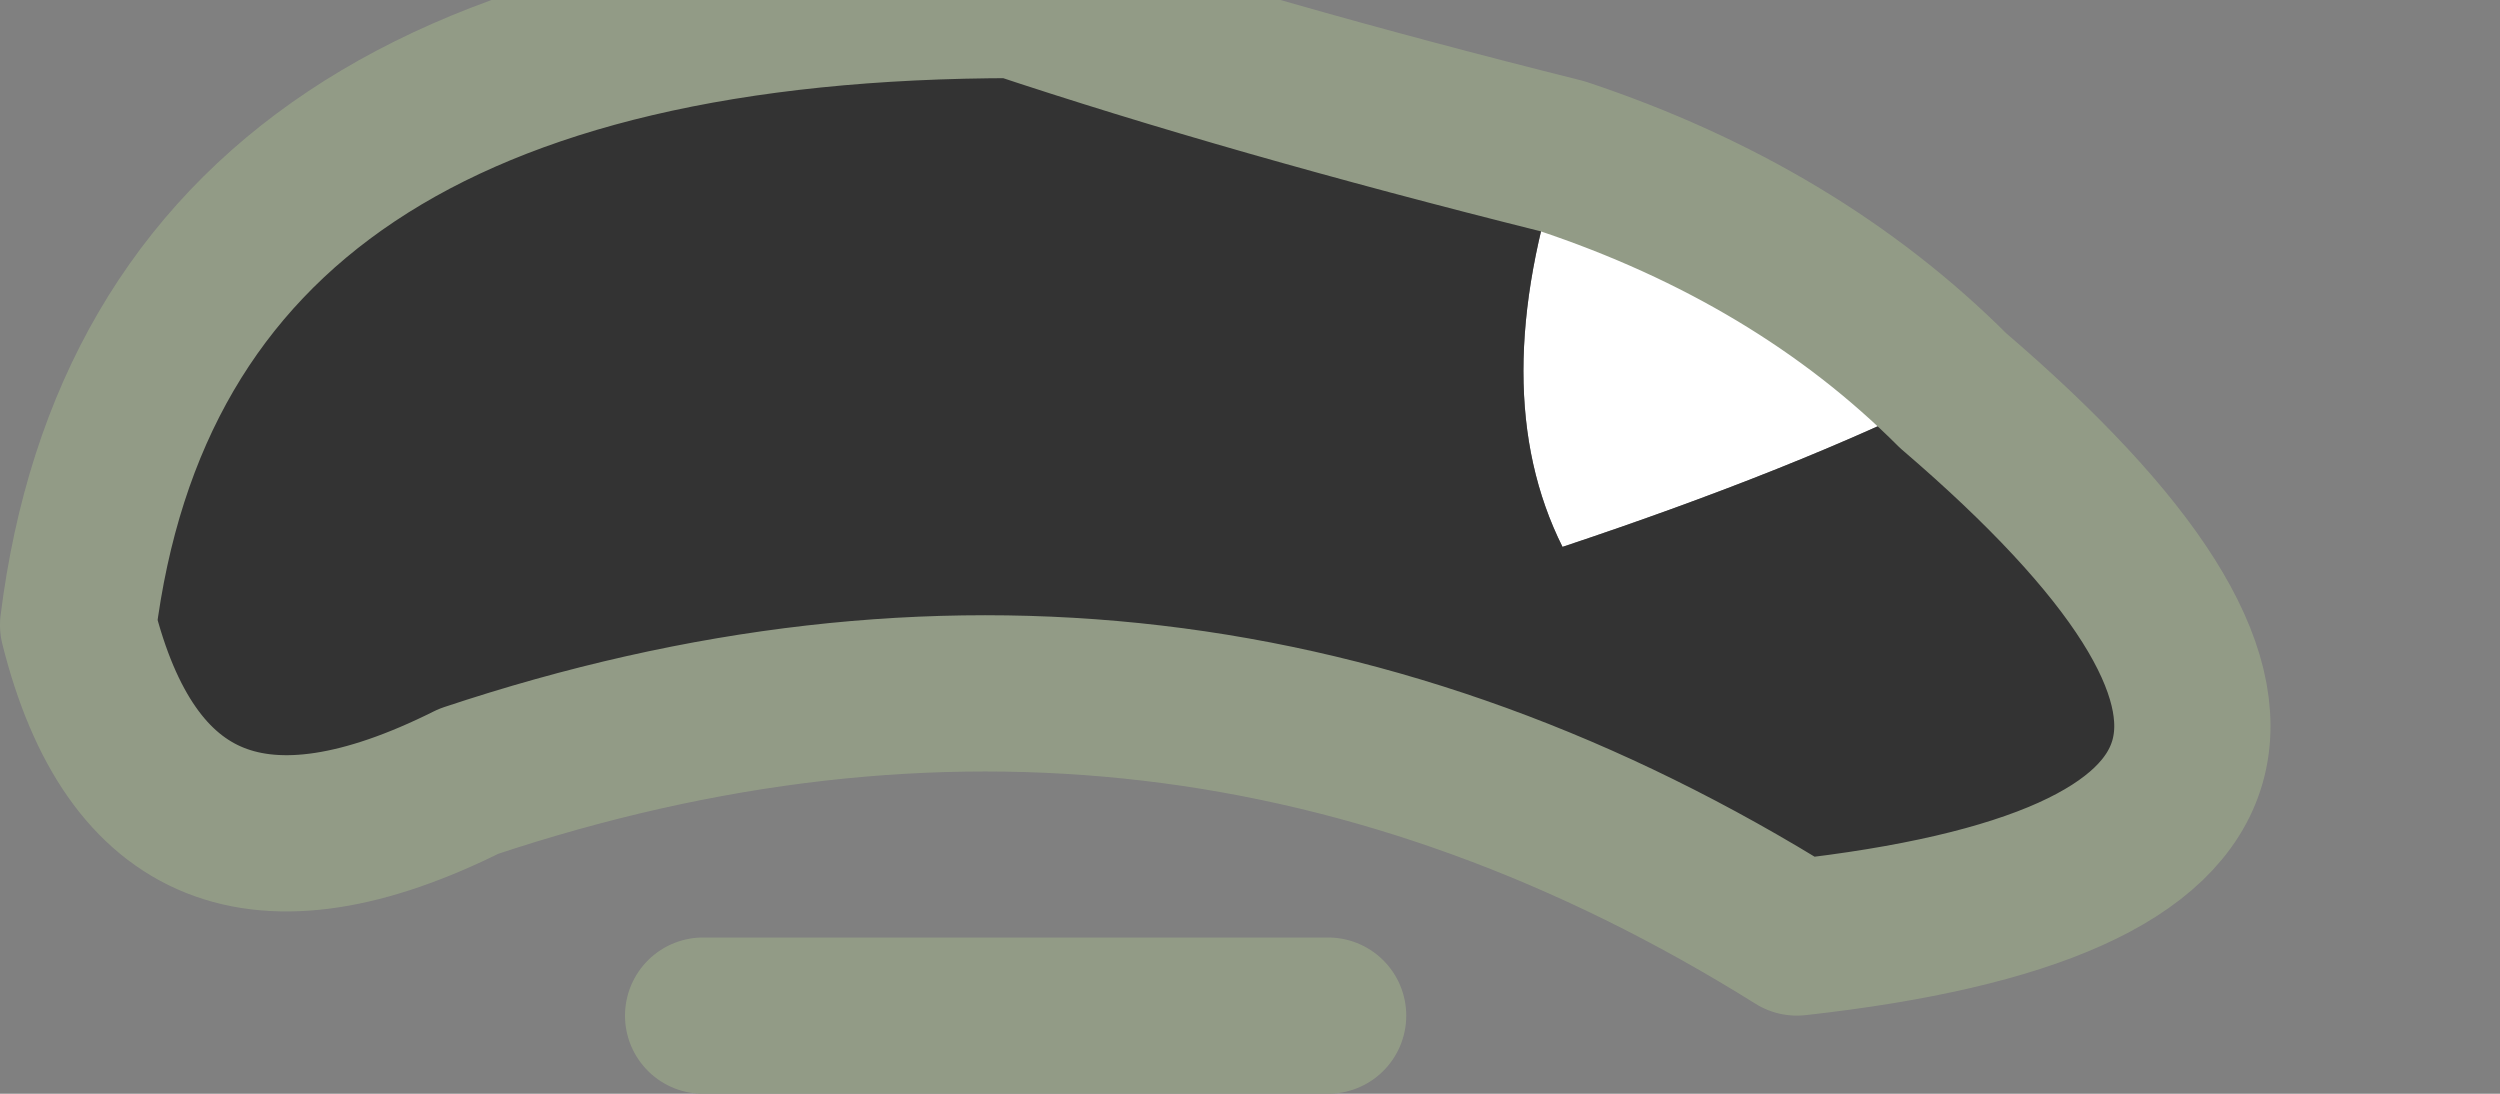
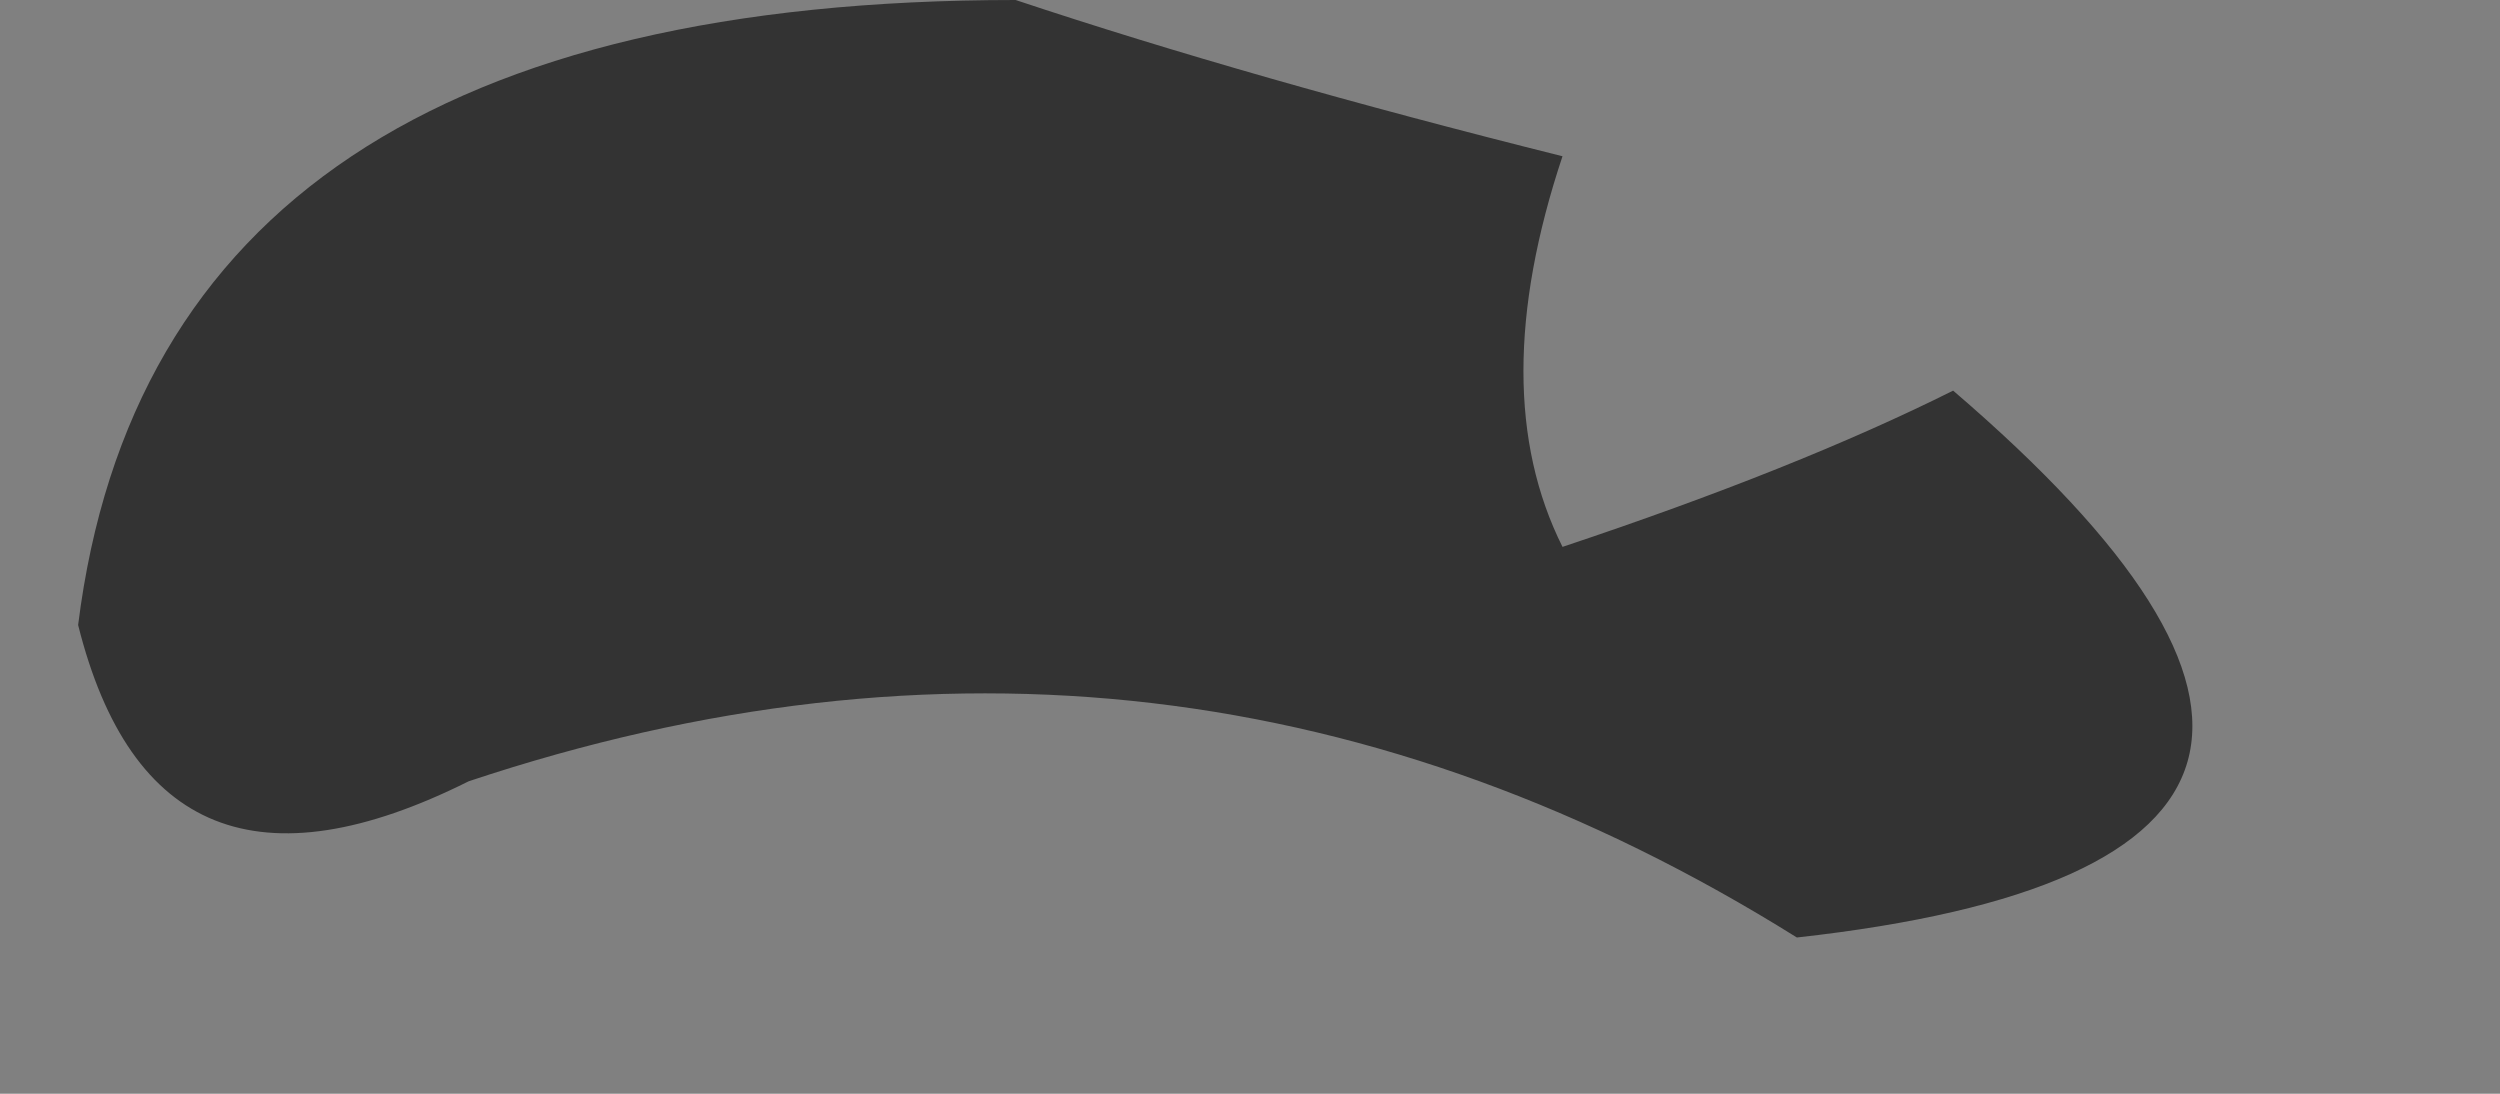
<svg xmlns="http://www.w3.org/2000/svg" height="0.7px" width="1.6px">
  <rect width="100%" height="100%" fill="#808080" stroke="none" />
  <g transform="matrix(1.0, 0.0, 0.0, 1.0, 0.8, 0.25)">
-     <path d="M0.2 -0.15 Q0.35 -0.1 0.45 0.0 0.35 0.05 0.2 0.1 0.15 0.0 0.2 -0.15" fill="#ffffff" fill-rule="evenodd" stroke="none" />
    <path d="M0.2 -0.15 Q0.15 0.0 0.2 0.1 0.35 0.05 0.45 0.0 0.8 0.3 0.35 0.35 -0.05 0.1 -0.5 0.25 -0.7 0.35 -0.75 0.15 -0.7 -0.25 -0.15 -0.25 0.0 -0.2 0.2 -0.15" fill="#333333" fill-rule="evenodd" stroke="none" />
-     <path d="M0.45 0.0 Q0.35 -0.1 0.2 -0.15 0.0 -0.2 -0.15 -0.25 -0.7 -0.25 -0.75 0.15 -0.7 0.35 -0.5 0.25 -0.05 0.1 0.35 0.35 0.8 0.3 0.45 0.0 M-0.35 0.4 L0.05 0.4" fill="none" stroke="#929b86" stroke-linecap="round" stroke-linejoin="round" stroke-width="0.1" />
  </g>
</svg>